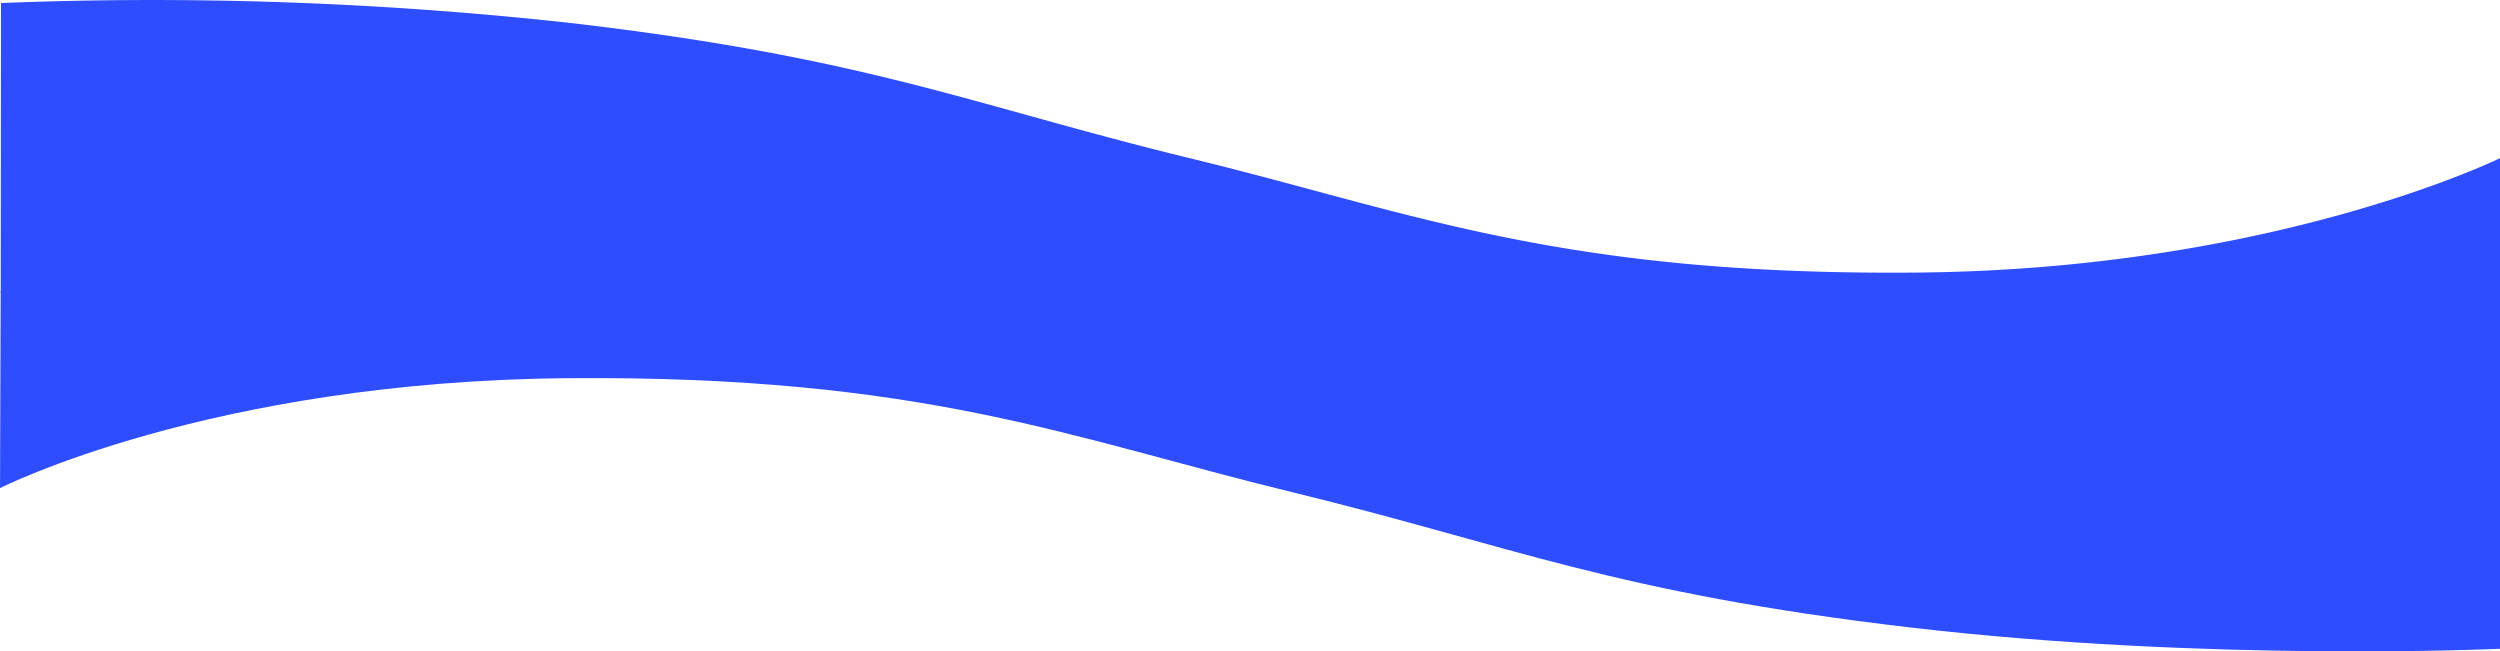
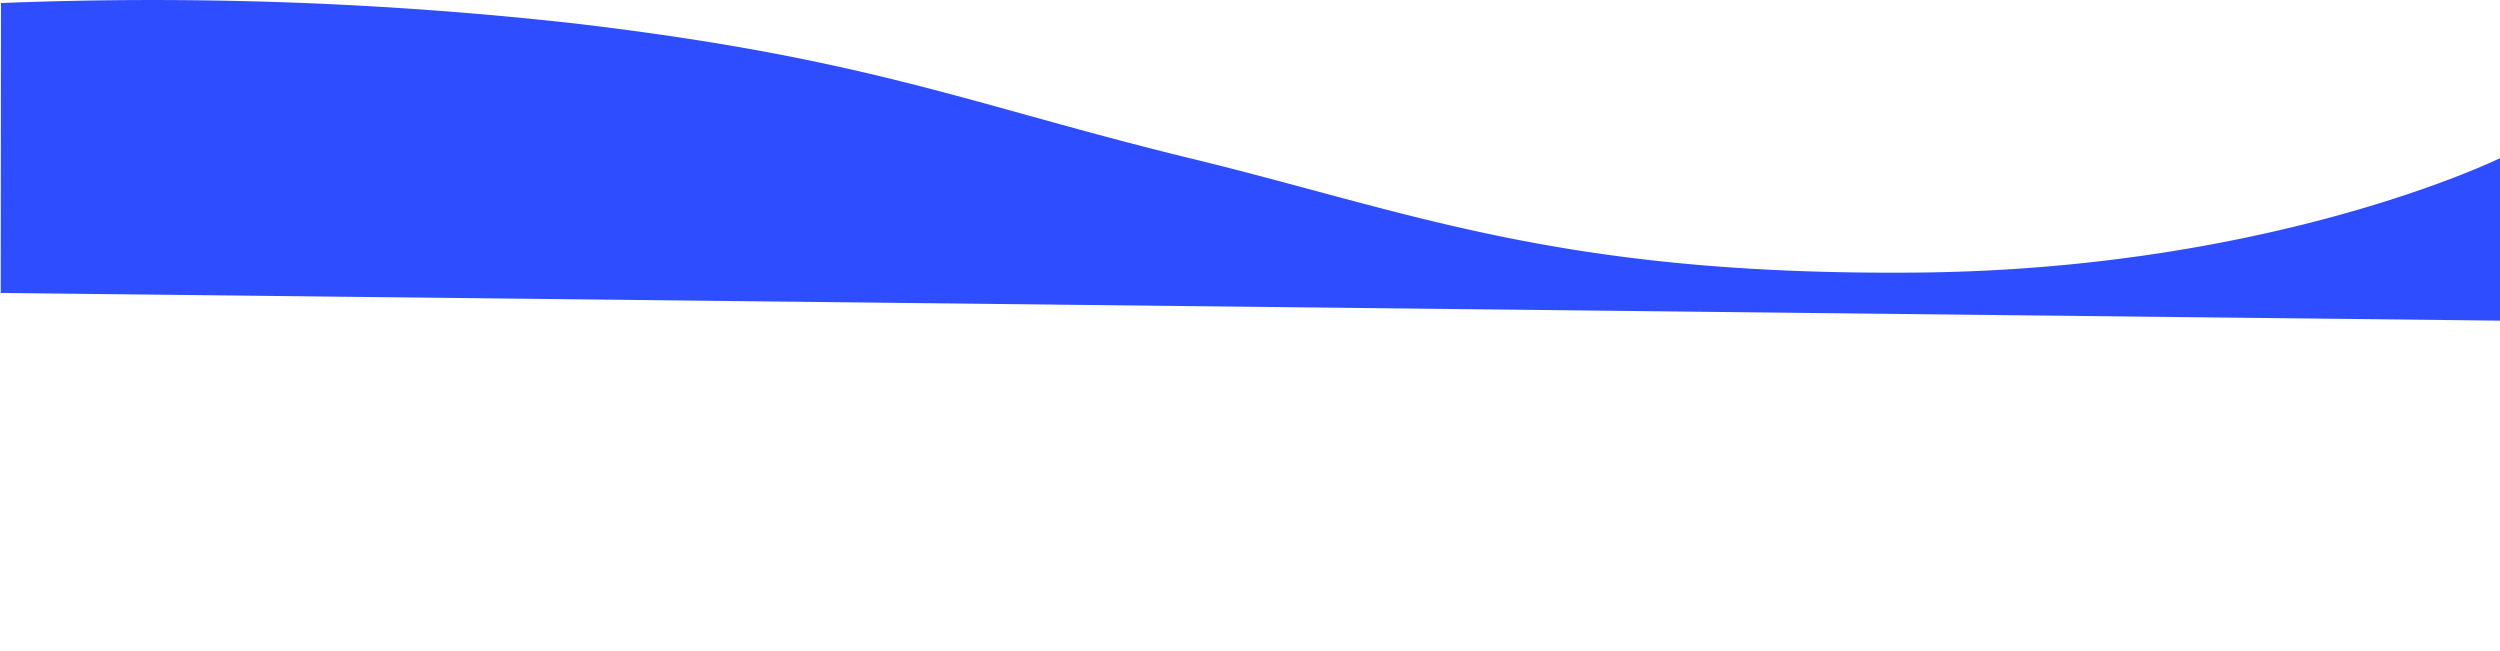
<svg xmlns="http://www.w3.org/2000/svg" width="375.146" height="97.743" viewBox="0 0 375.146 97.743">
  <g id="Group_172" data-name="Group 172" transform="translate(0.146 -285.261)">
    <path id="Path_250" data-name="Path 250" d="M-619.582,382.155a572.414,572.414,0,0,1,85.893,3.041c44.627,5.233,59.813,12.293,92.8,20.314s55.181,17.554,108.754,17.091,87.558-17.169,87.558-17.169v24.381l-375.041-4.152Z" transform="translate(619.579 -96.438)" fill="#2d4dff" />
-     <path id="Path_251" data-name="Path 251" d="M-622.2,381.992s43.879-2.028,88.506,3.2,59.813,12.293,92.8,20.314,55.181,17.554,108.754,17.091,85.088-16.491,85.088-16.491l-.095,29.543L-622.2,431.367Z" transform="translate(-247.195 764.61) rotate(180)" fill="#2d4dff" />
  </g>
</svg>